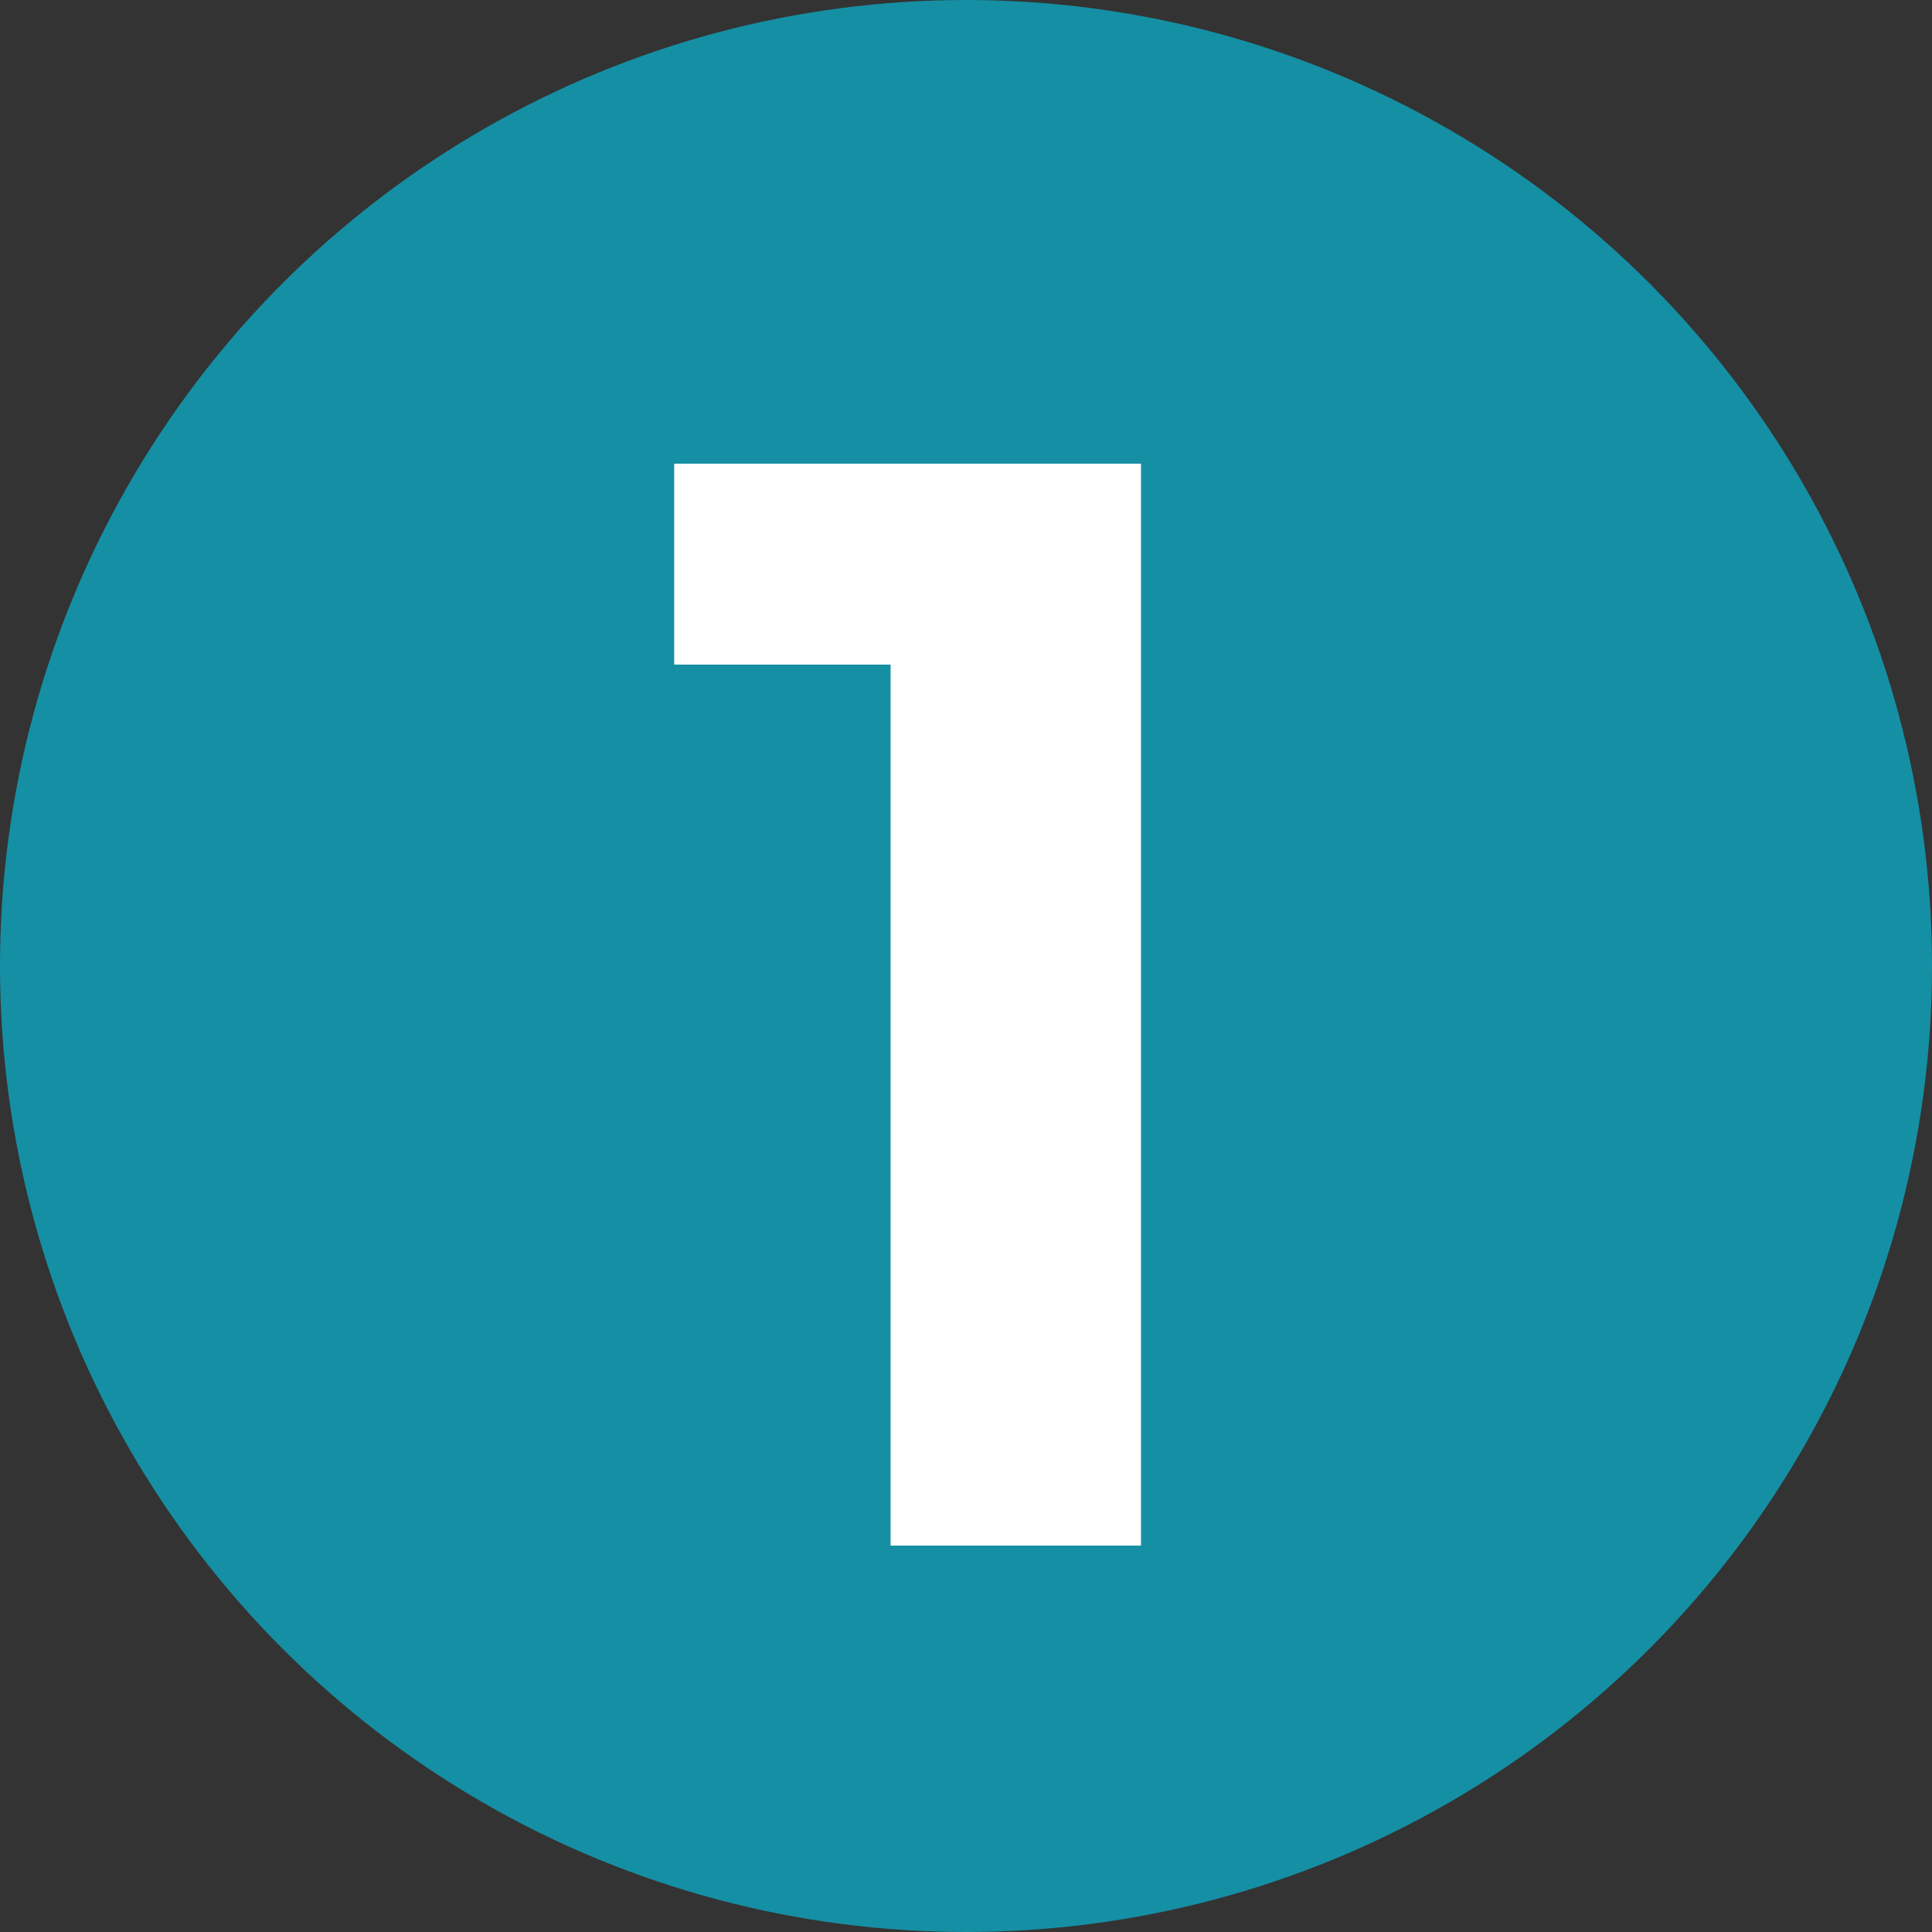
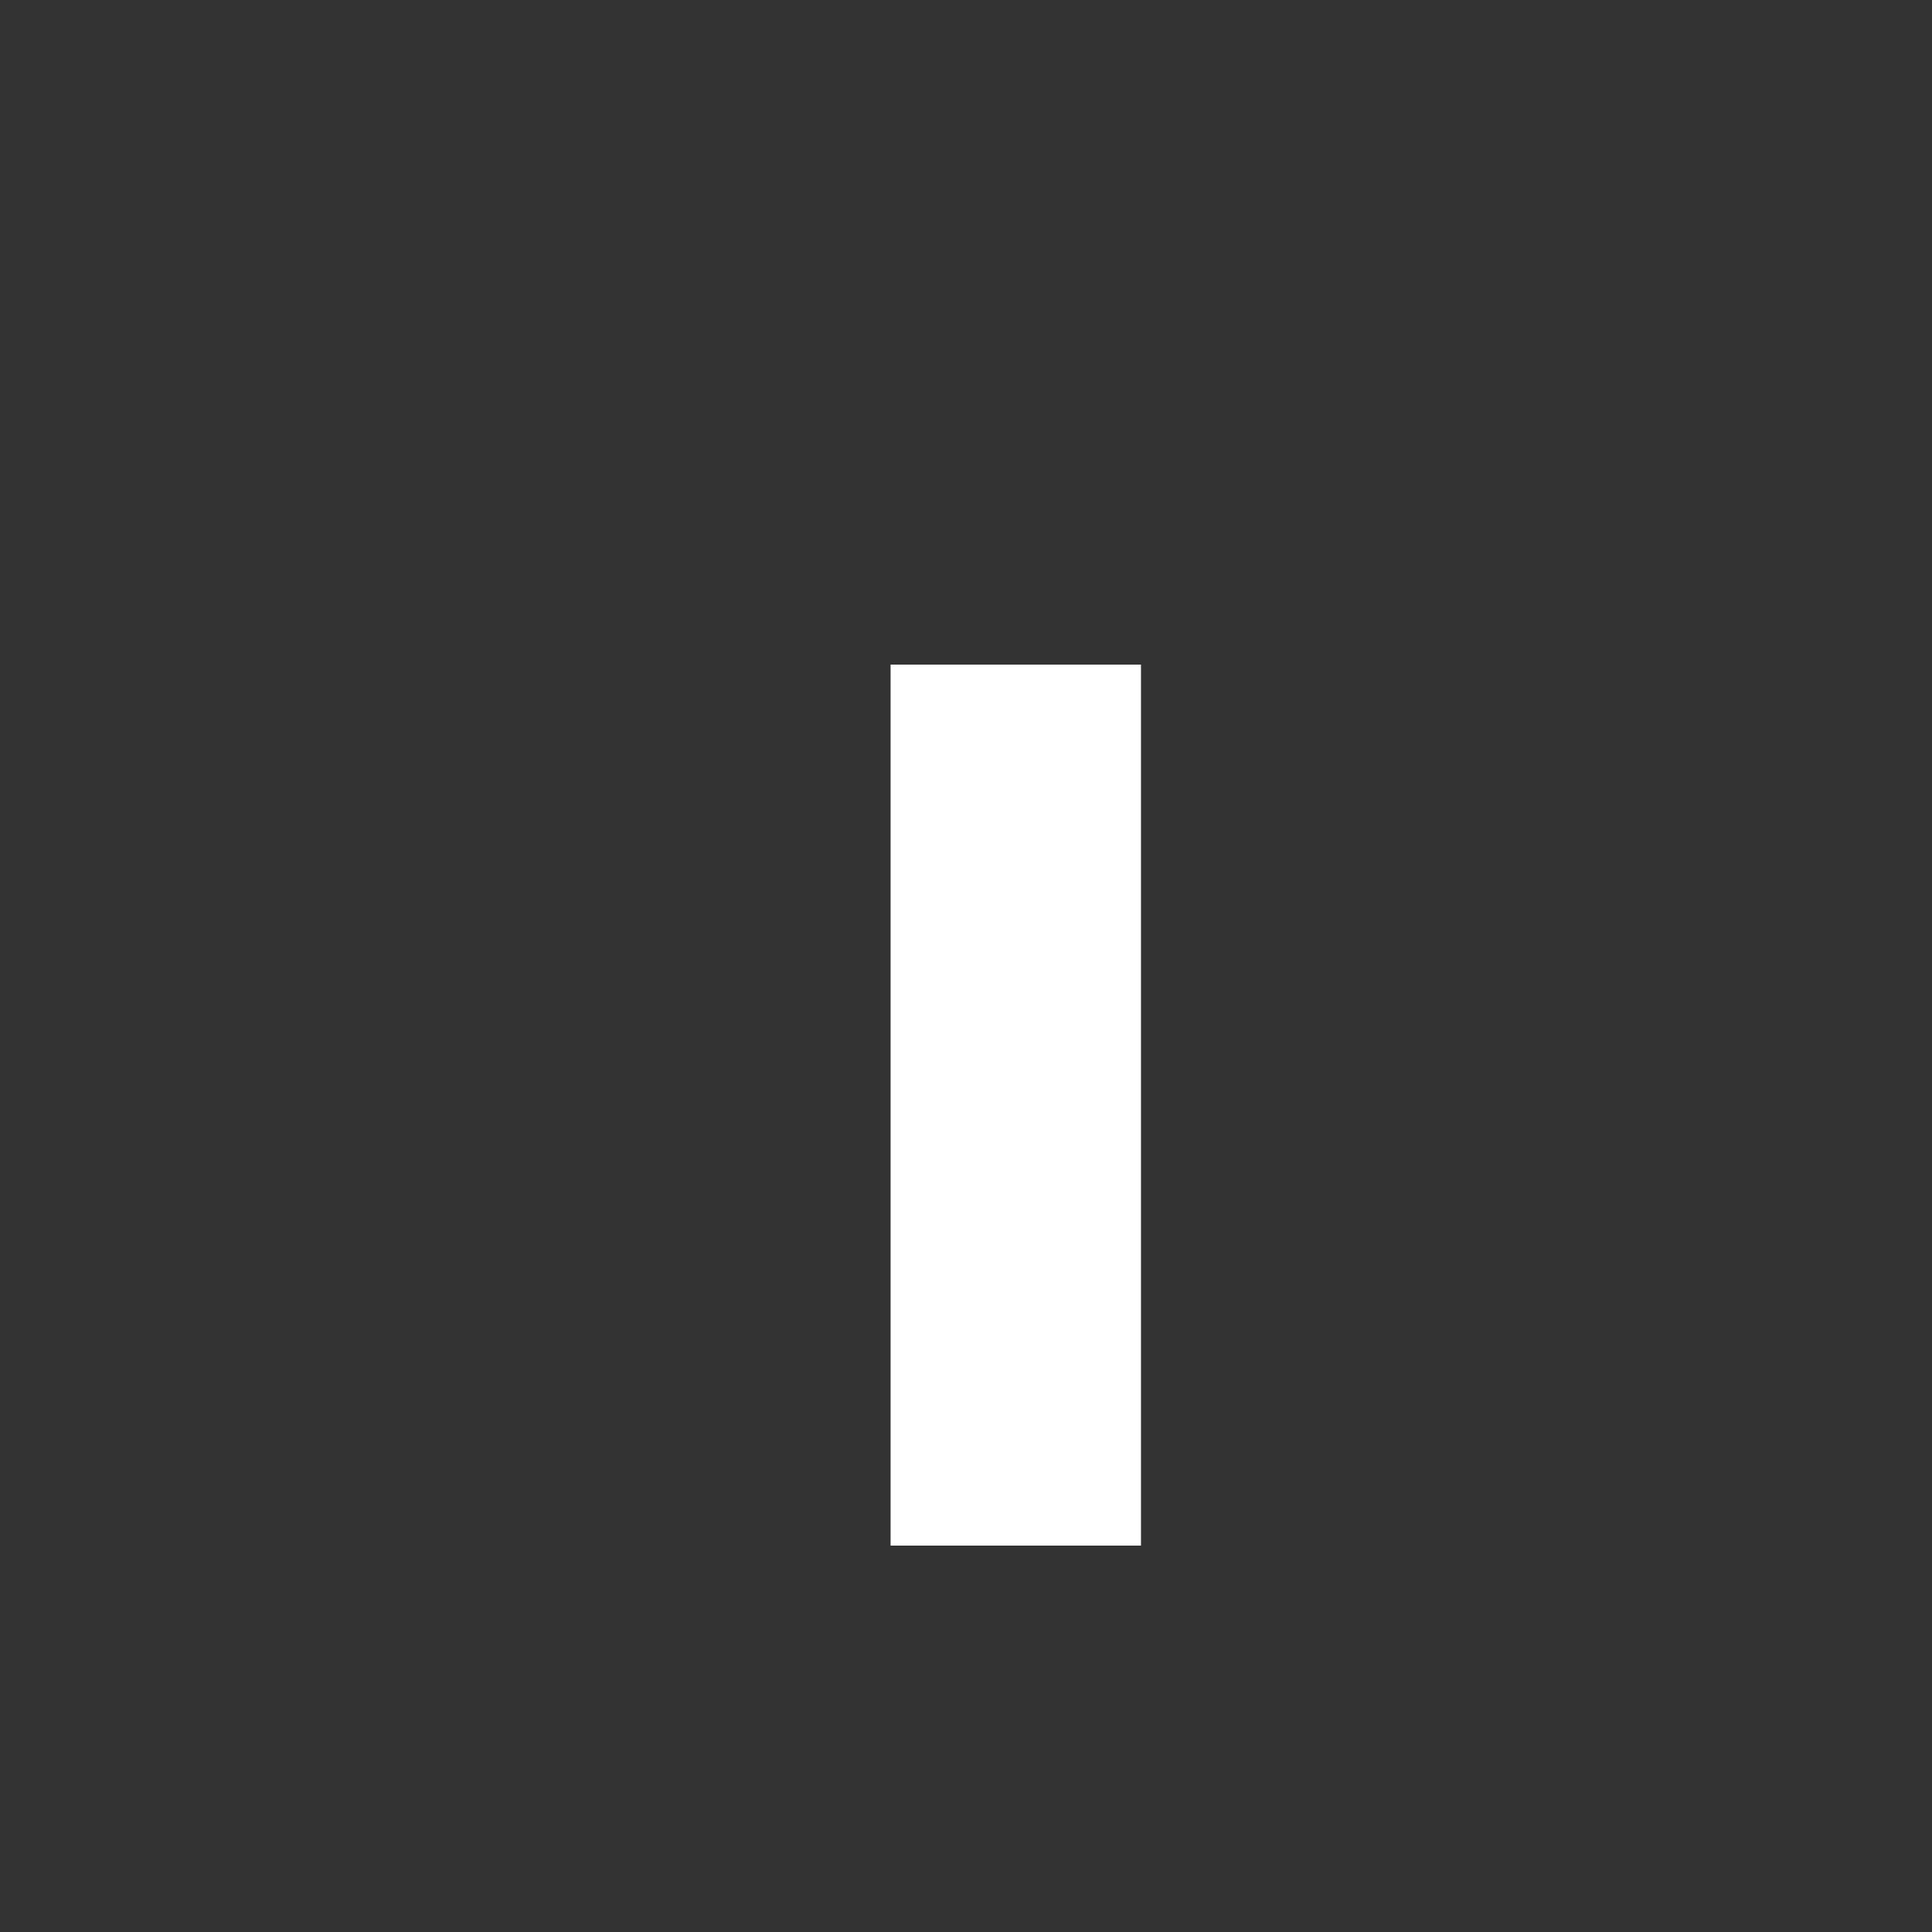
<svg xmlns="http://www.w3.org/2000/svg" width="30" height="30" viewBox="0 0 30 30" fill="none">
  <rect x="0" y="0" width="30" height="30" fill="#333333" stroke="none" />
-   <circle cx="15" cy="15" r="15" fill="#158FA4" />
-   <path d="M17.717 7.2V24H13.829V10.32H10.469V7.2H17.717Z" fill="white" />
+   <path d="M17.717 7.2V24H13.829V10.32H10.469H17.717Z" fill="white" />
</svg>